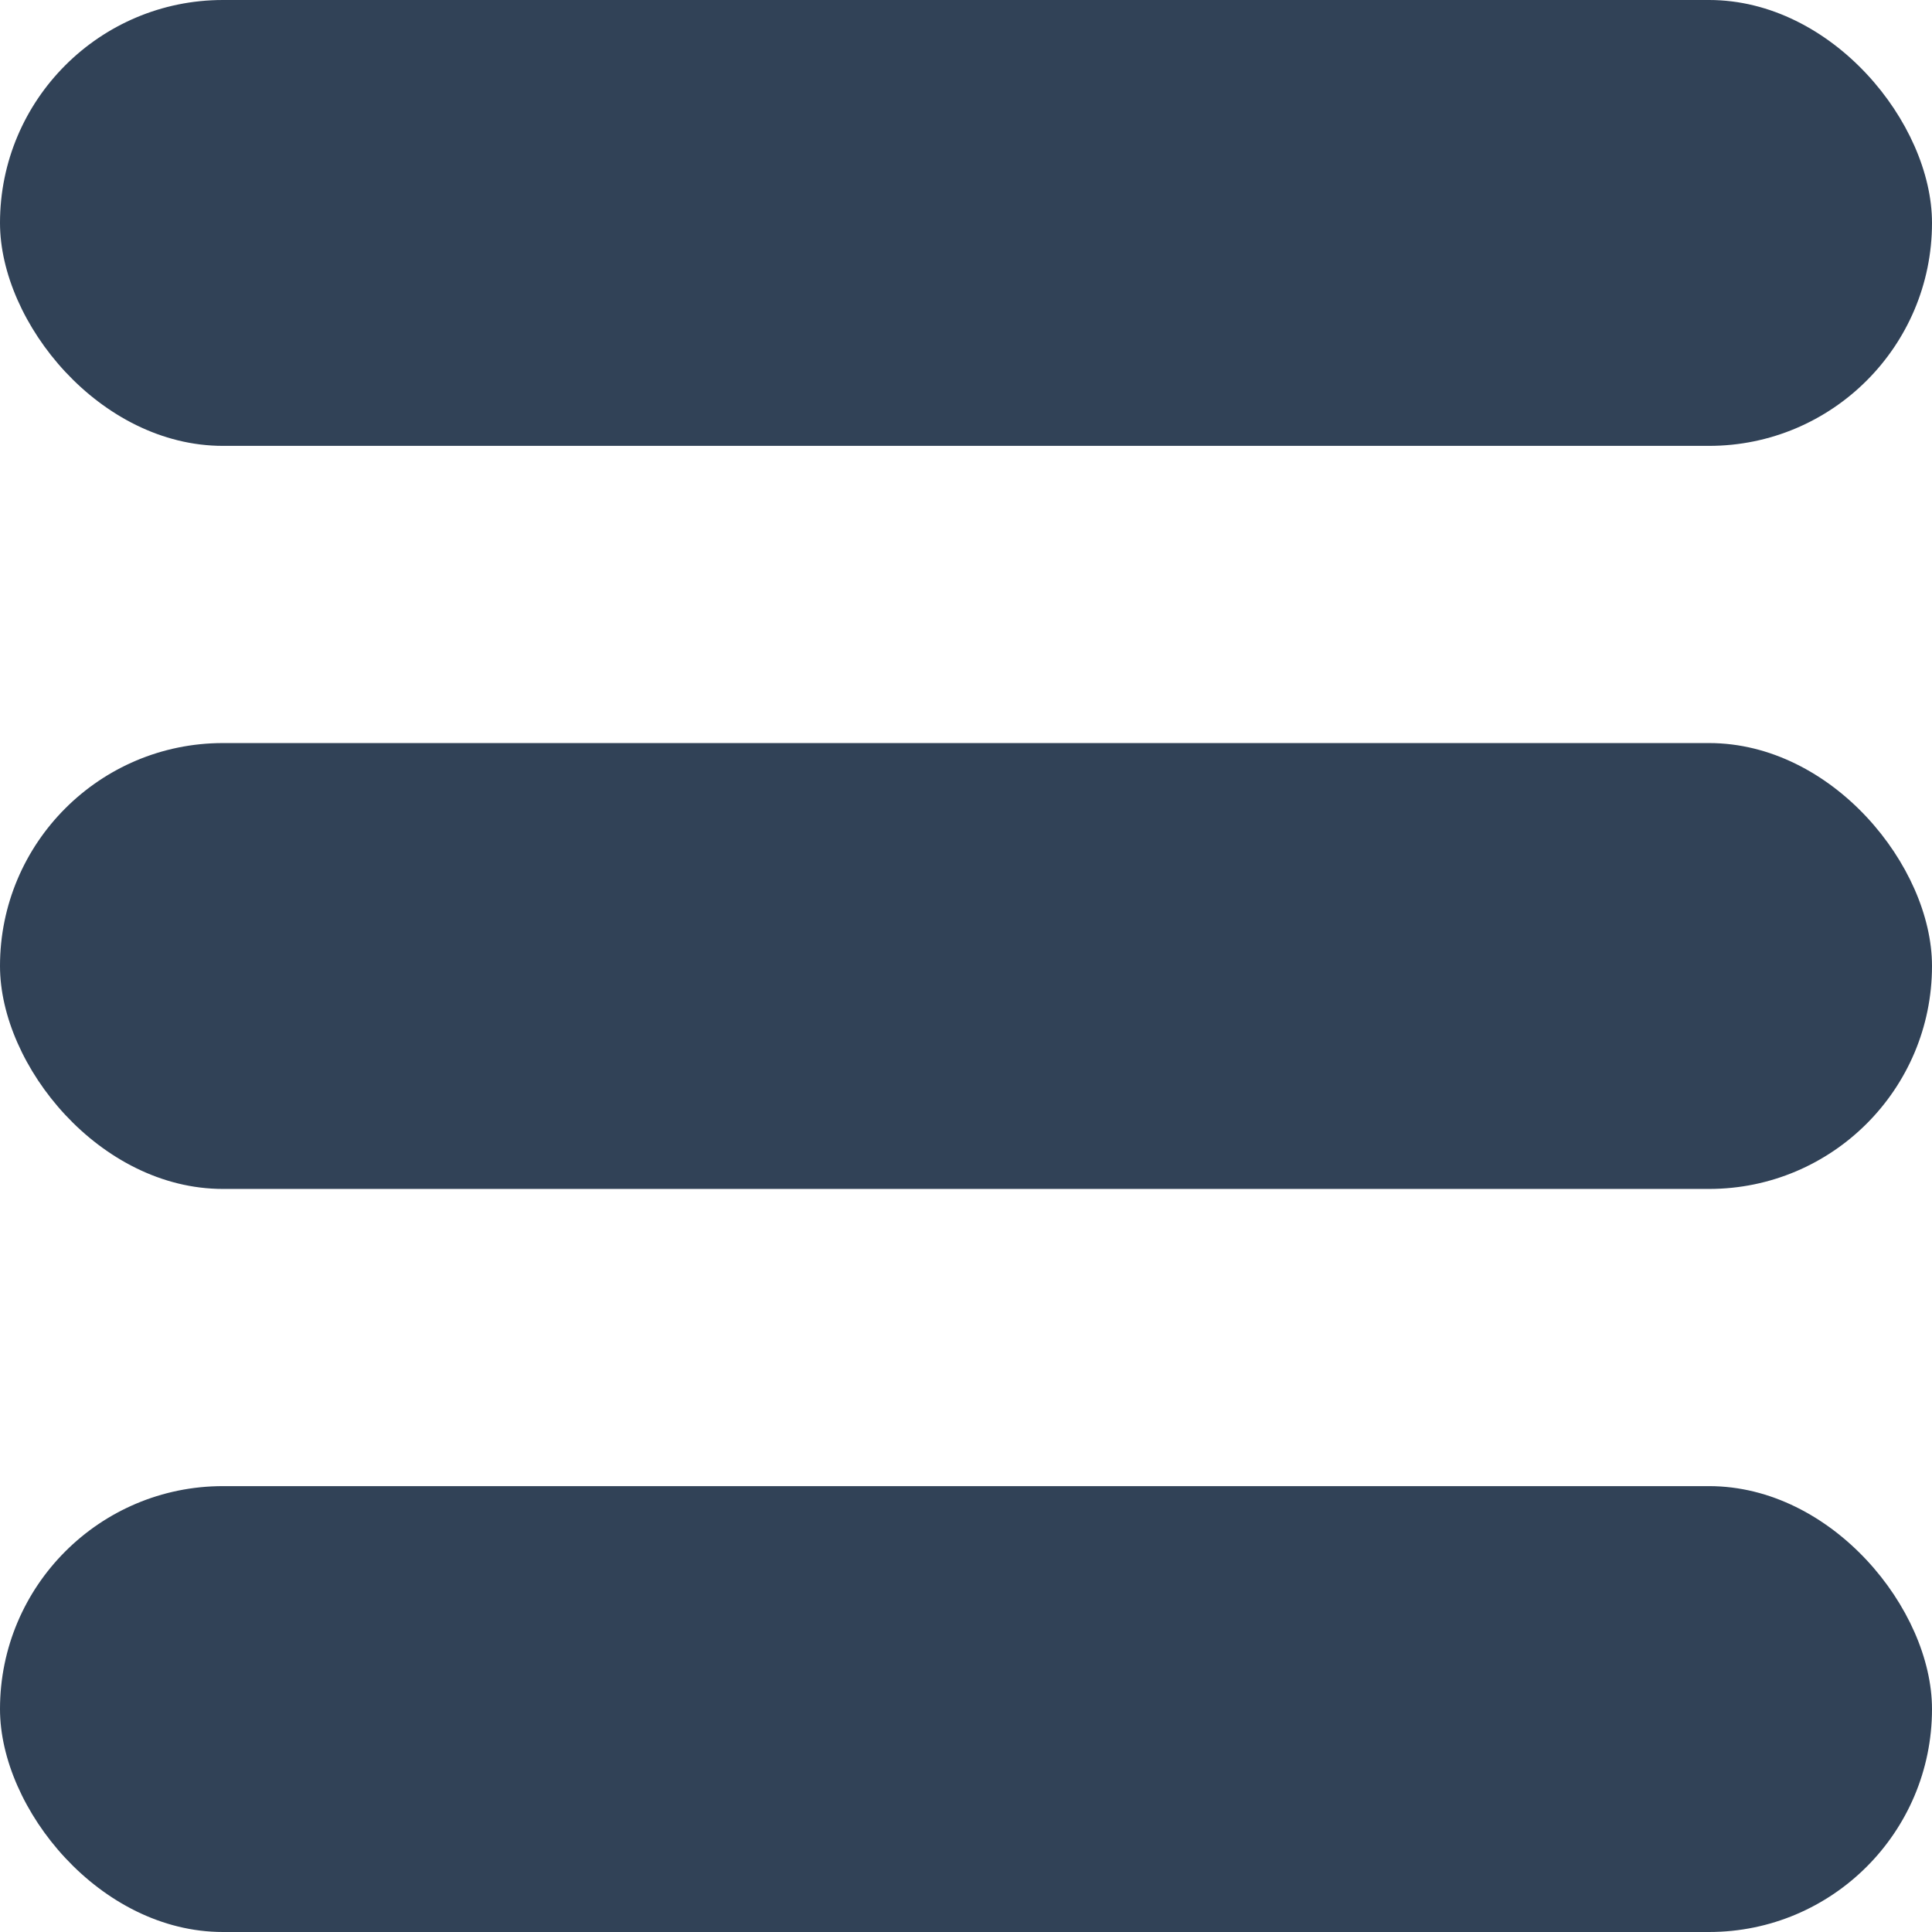
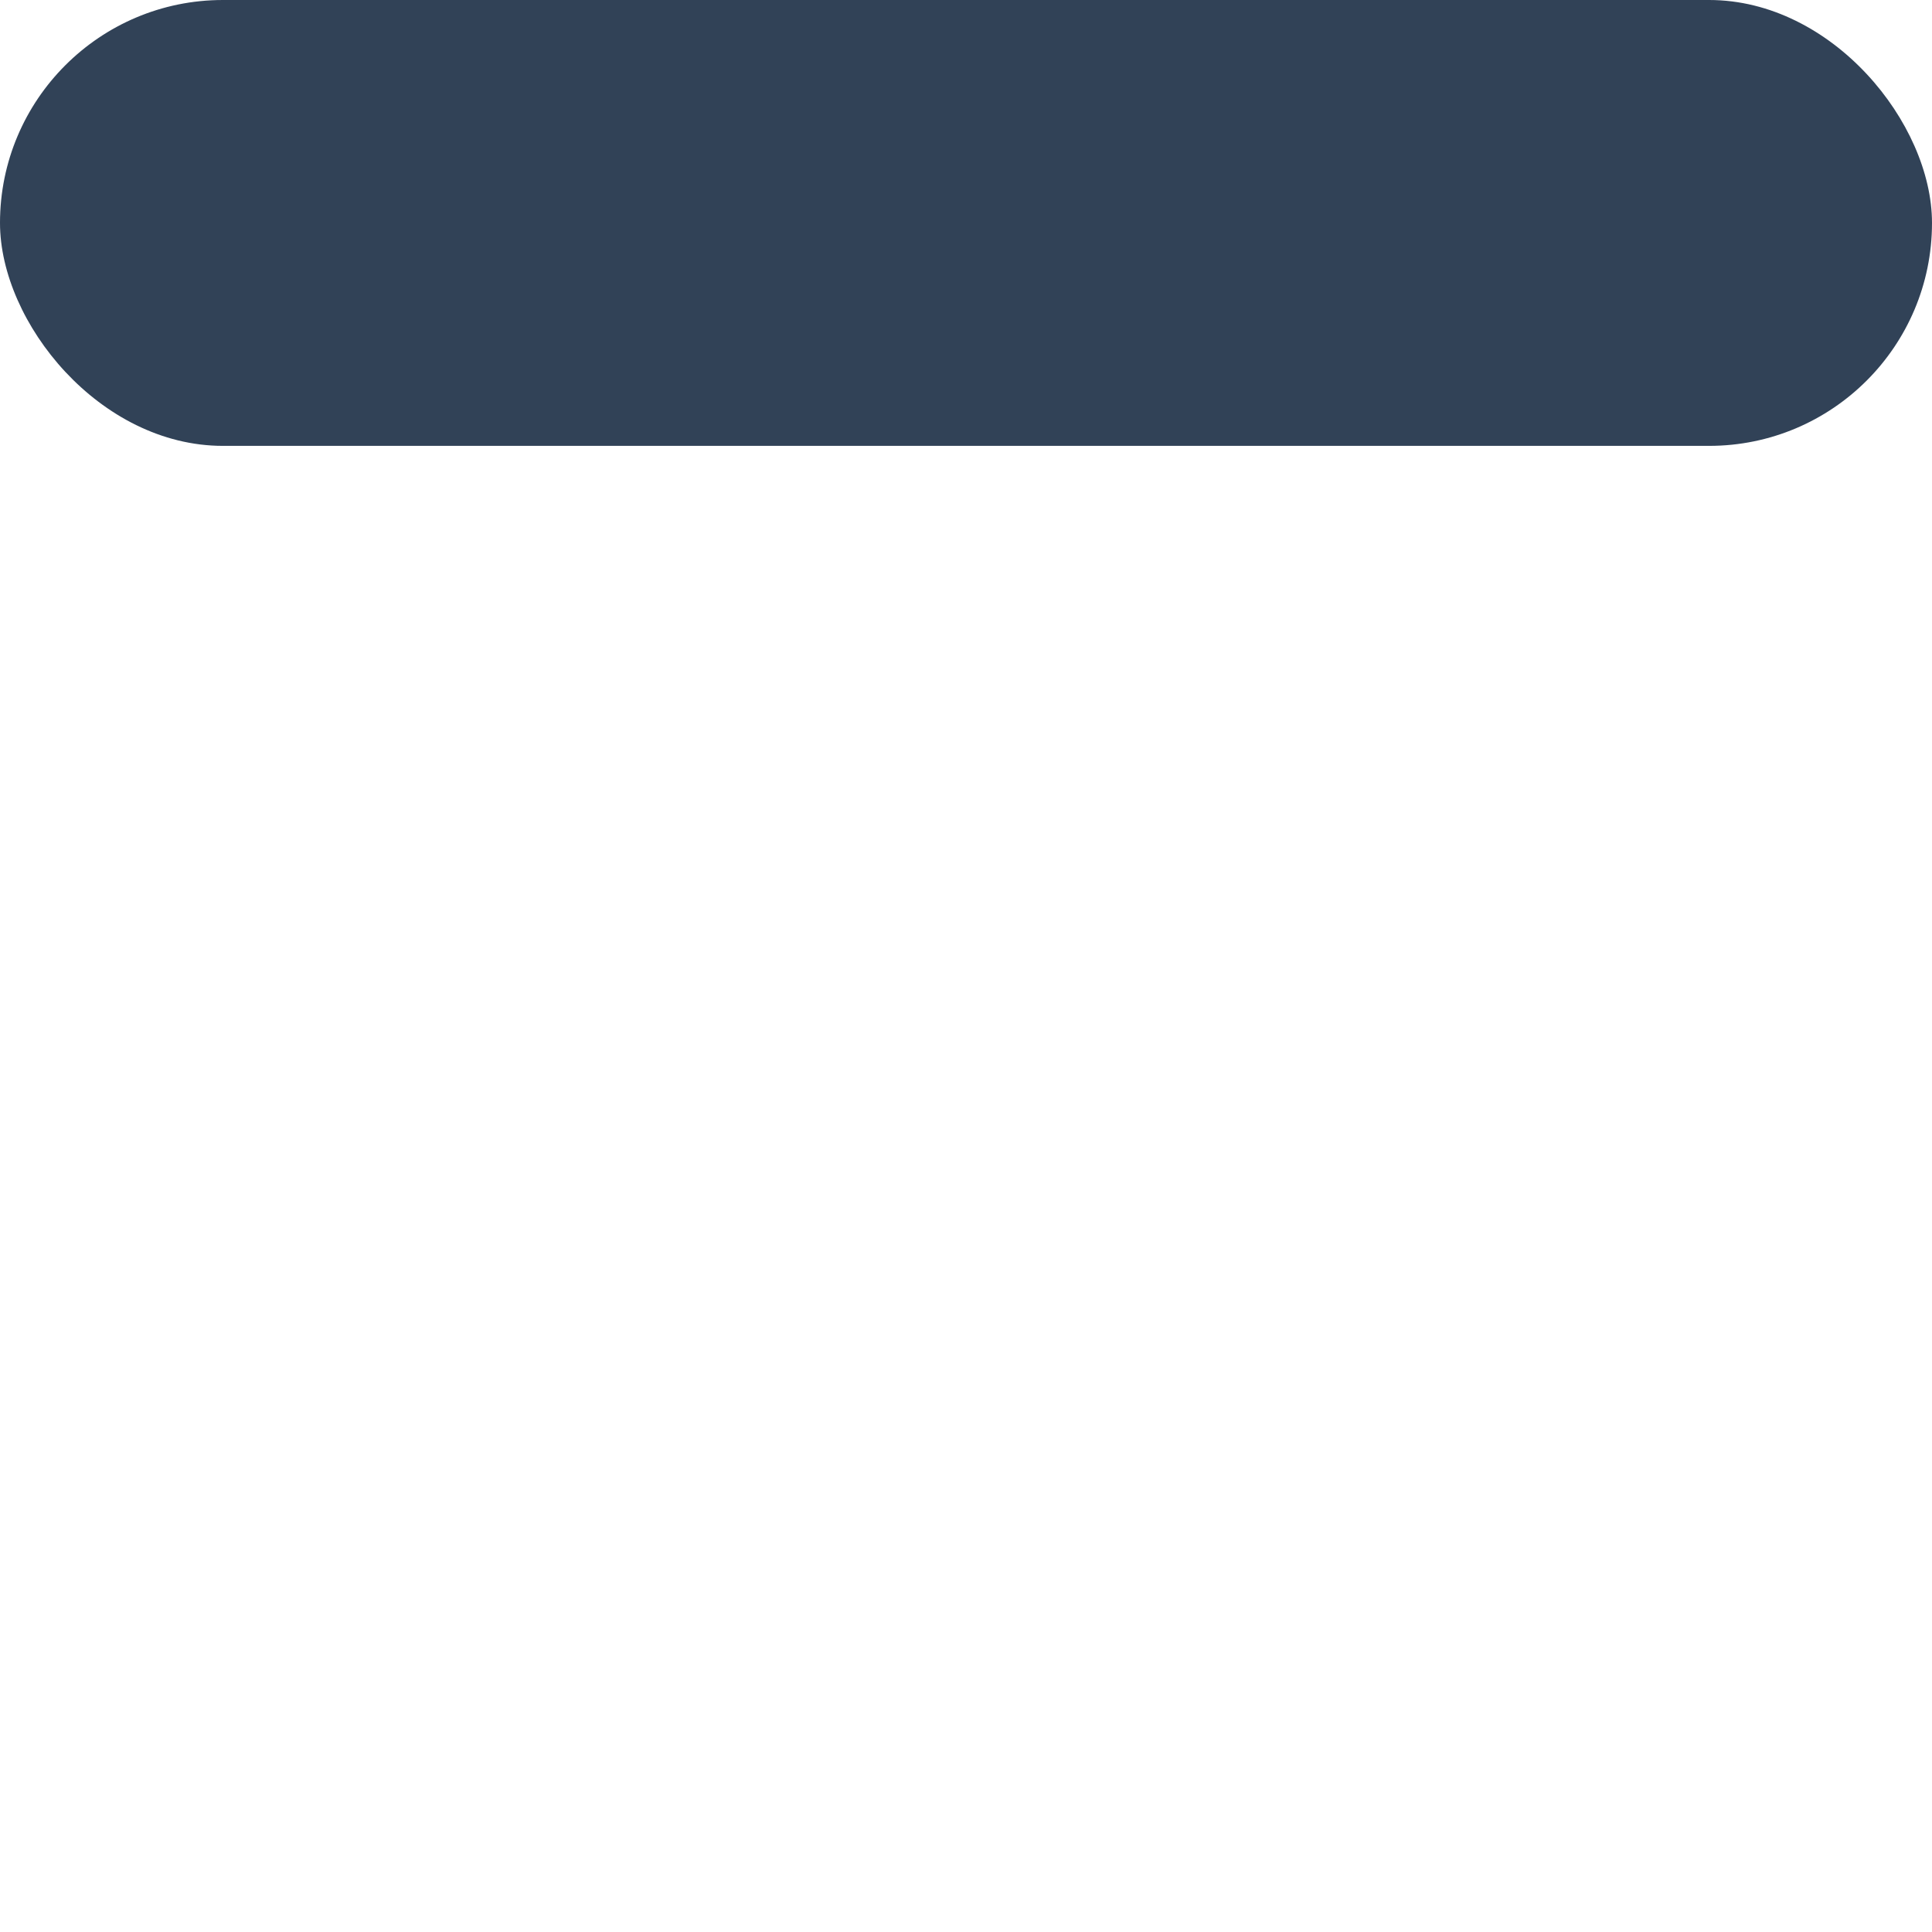
<svg xmlns="http://www.w3.org/2000/svg" width="23" height="23" viewBox="0 0 23 23" fill="none">
  <rect width="23" height="5.308" rx="2.654" fill="#314257" />
-   <rect y="8.846" width="23" height="5.308" rx="2.654" fill="#314257" />
-   <rect y="17.692" width="23" height="5.308" rx="2.654" fill="#314257" />
</svg>